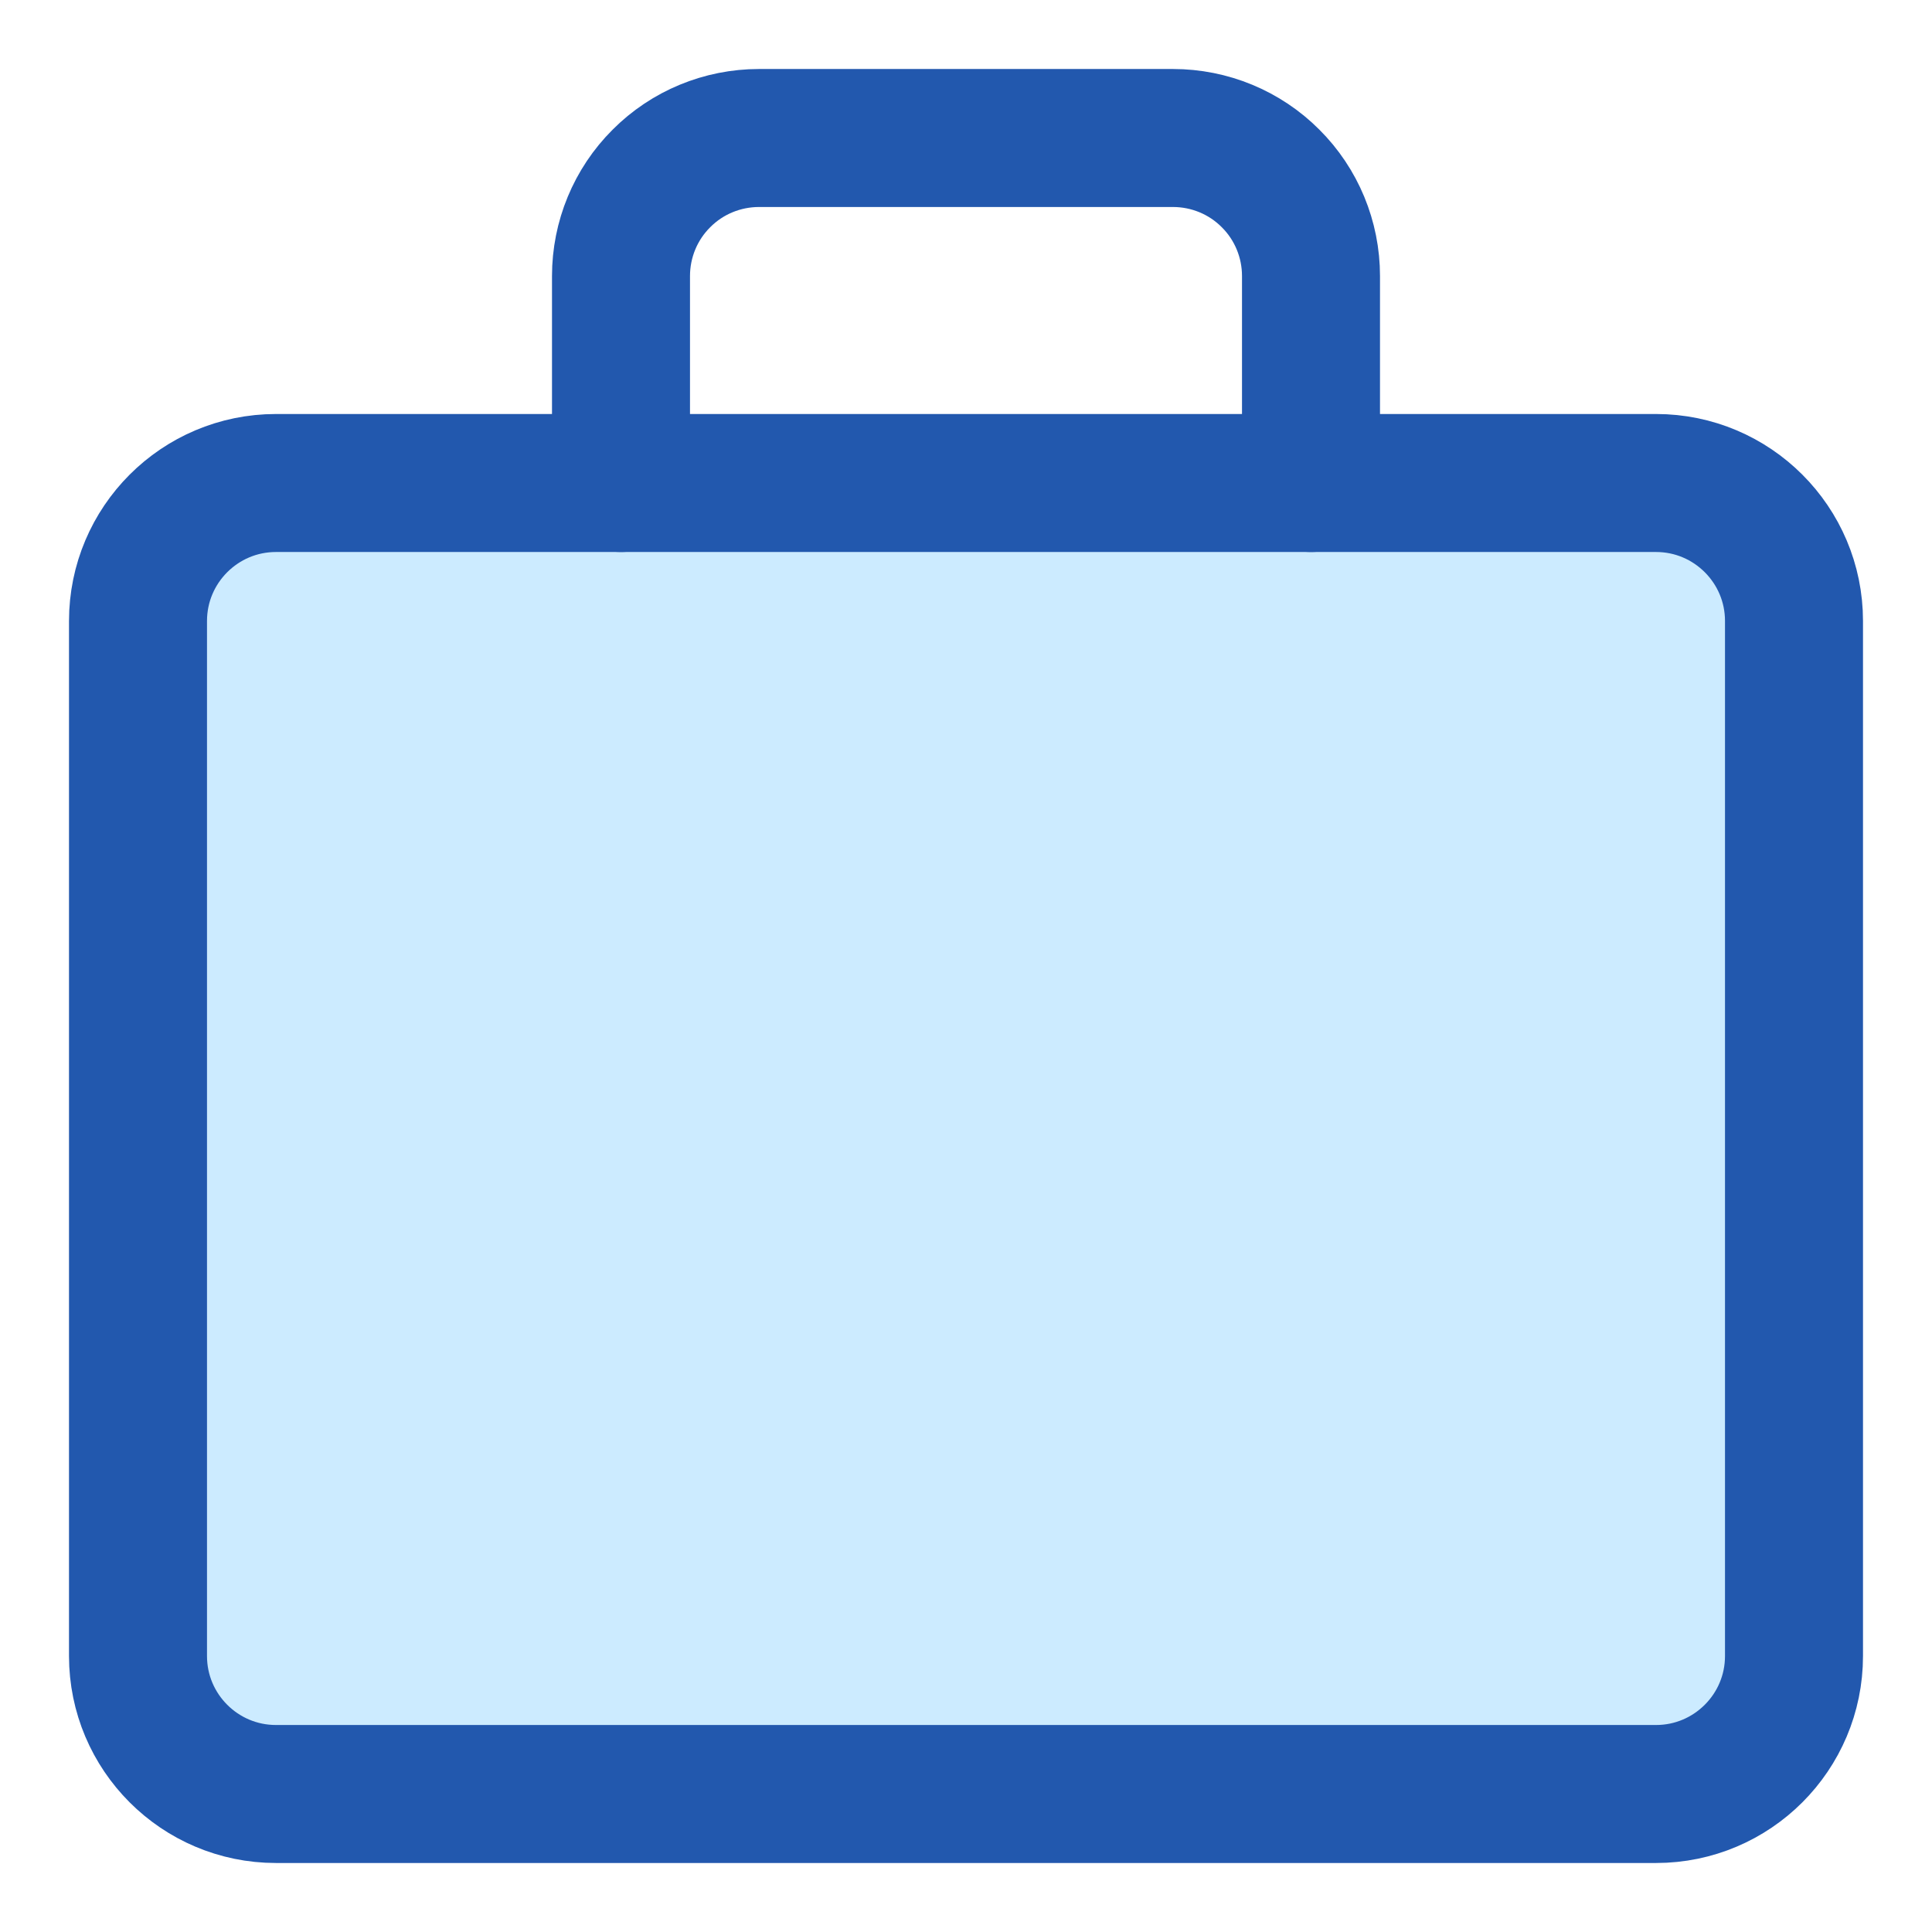
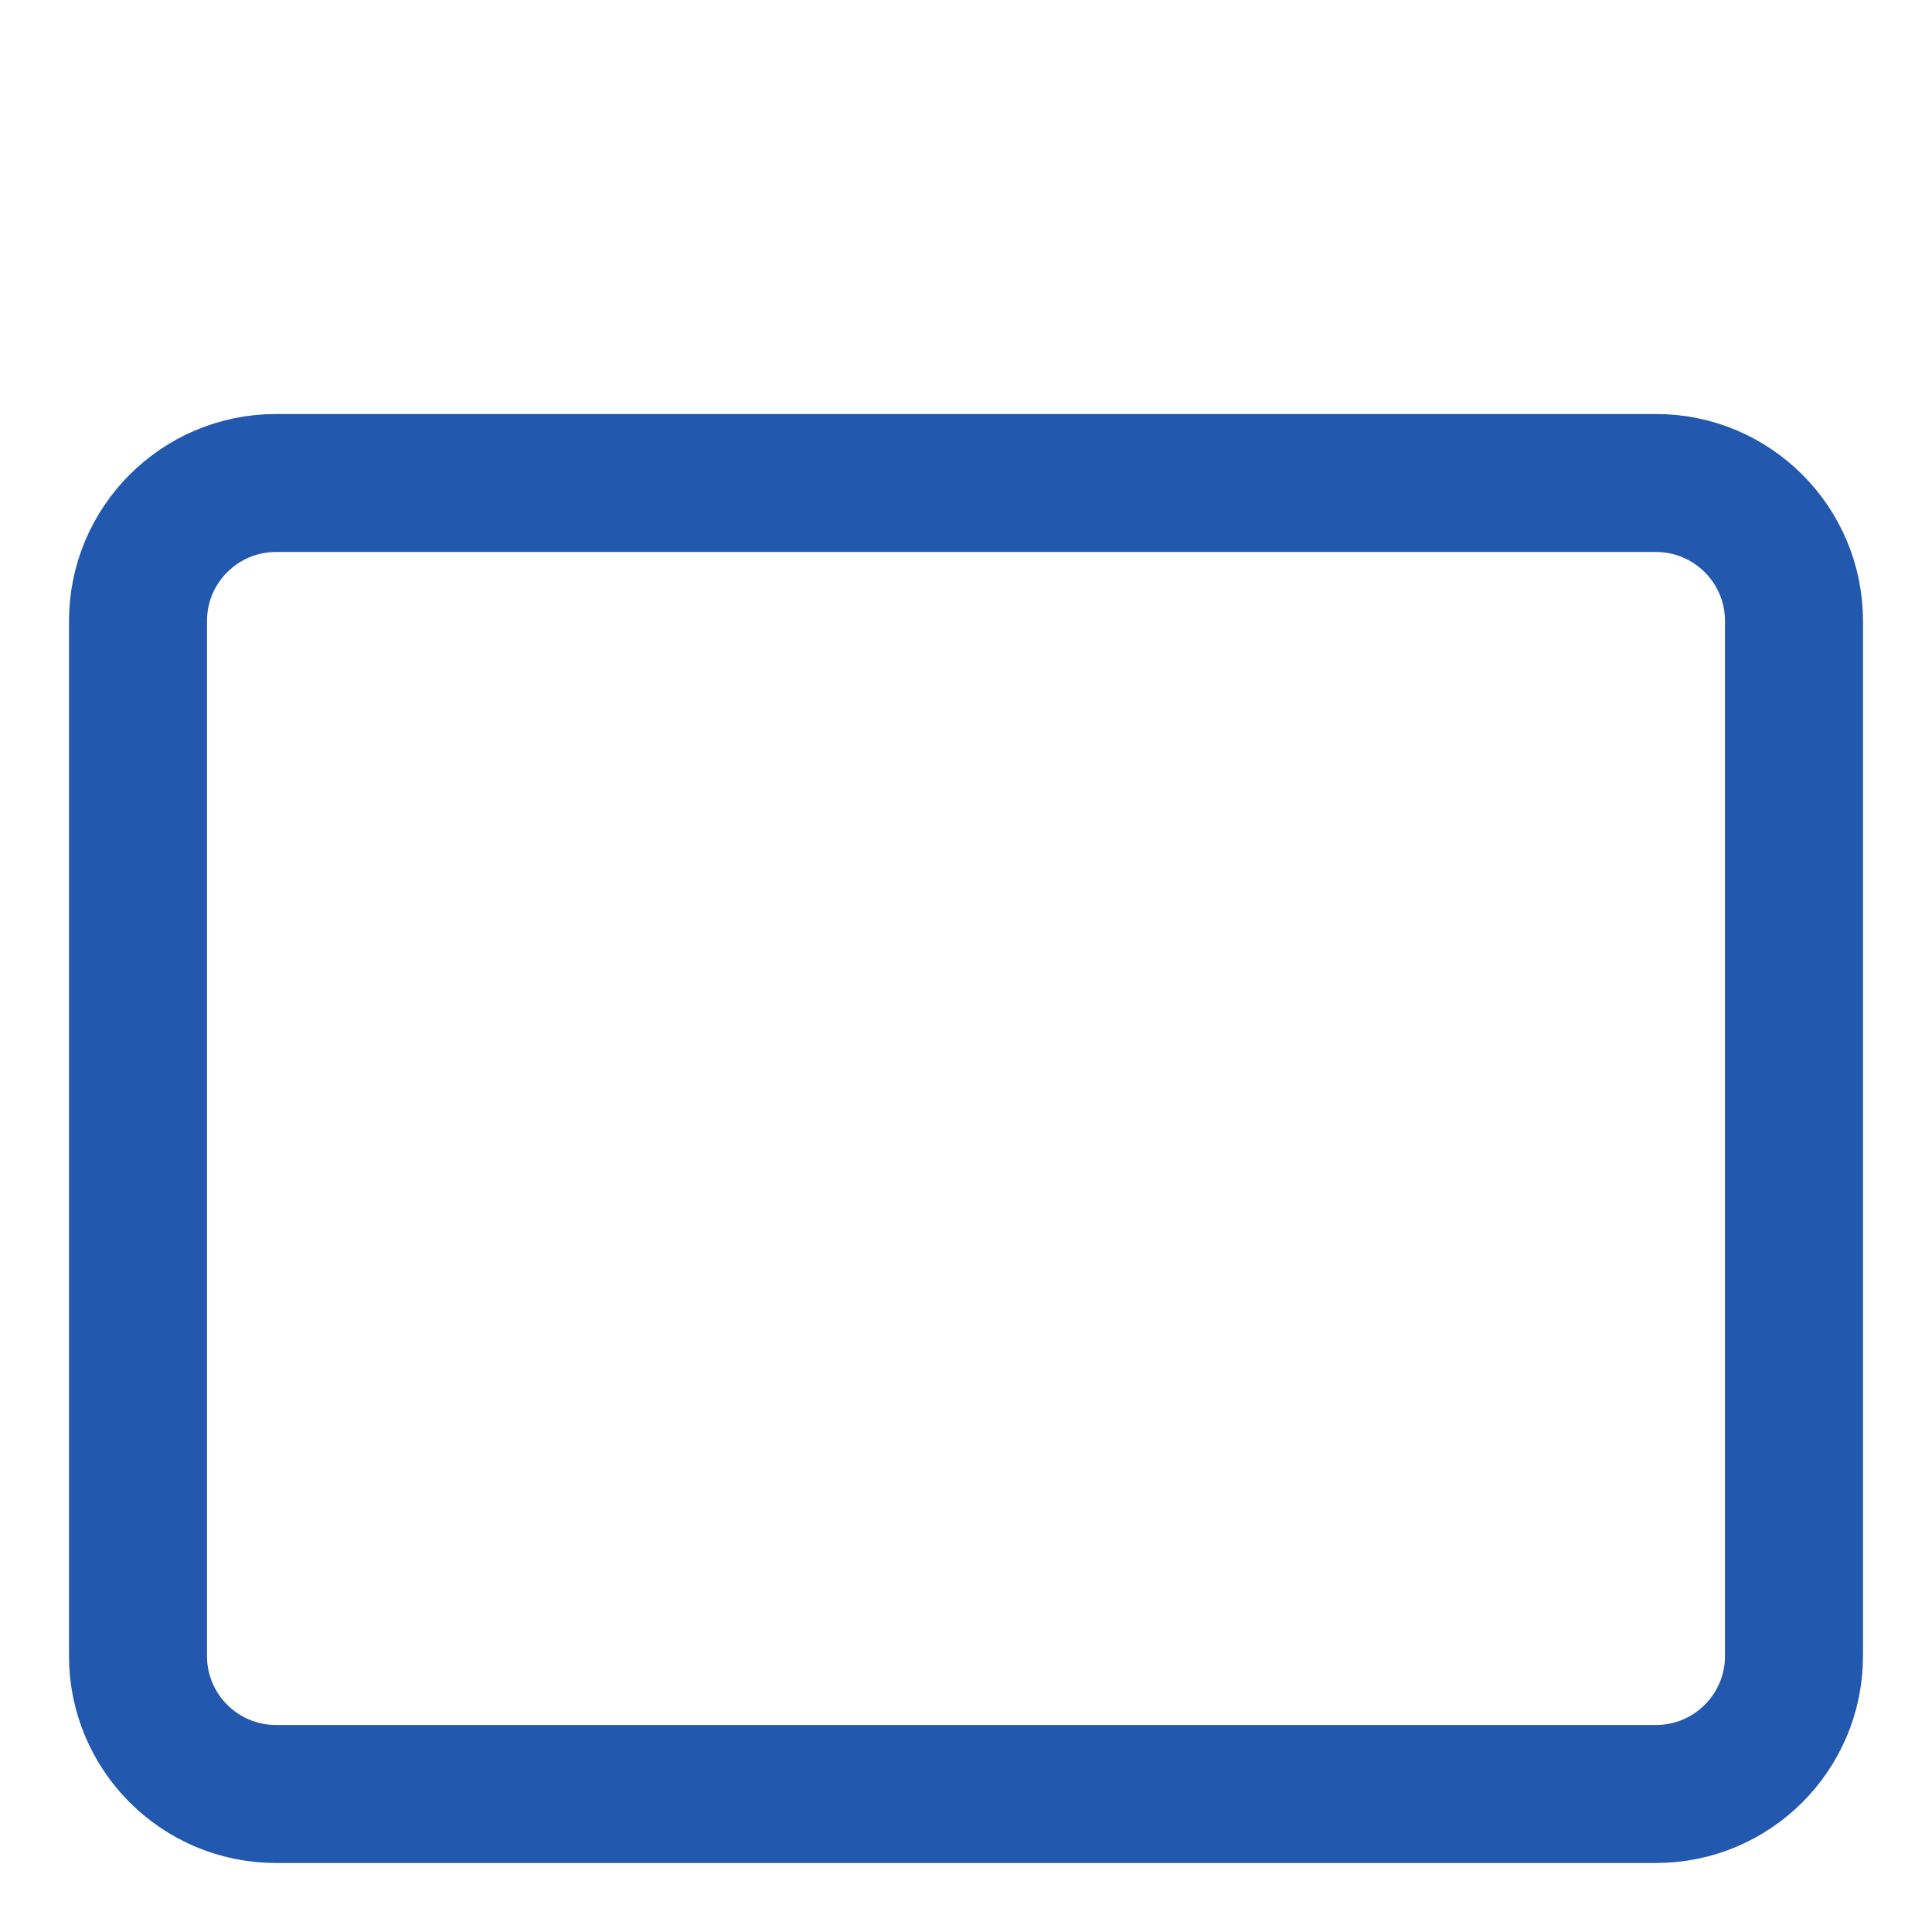
<svg xmlns="http://www.w3.org/2000/svg" fill="none" viewBox="0 0 14 14" id="Bag-Suitcase-2--Streamline-Core">
  <desc>
    Bag Suitcase 2 Streamline Icon: https://streamlinehq.com
  </desc>
  <g id="bag-suitcase-2--product-business-briefcase">
-     <path id="Vector" fill="#ccebff" d="M12 3.5H2c-0.552 0 -1 0.448 -1 1V12c0 0.552 0.448 1 1 1h10c0.552 0 1 -0.448 1 -1V4.5c0 -0.552 -0.448 -1 -1 -1Z" stroke-width="1" />
    <path id="Vector_2" stroke="#2258ae" stroke-linecap="round" stroke-linejoin="round" d="M12 3.5H2c-0.552 0 -1 0.448 -1 1V12c0 0.552 0.448 1 1 1h10c0.552 0 1 -0.448 1 -1V4.5c0 -0.552 -0.448 -1 -1 -1Z" stroke-width="1" />
-     <path id="Vector_3" stroke="#2258ae" stroke-linecap="round" stroke-linejoin="round" d="M9.5 3.5V2c0 -0.265 -0.105 -0.52 -0.293 -0.707C9.02 1.105 8.765 1 8.5 1h-3c-0.265 0 -0.52 0.105 -0.707 0.293C4.605 1.48 4.5 1.735 4.5 2v1.5" stroke-width="1" />
  </g>
</svg>